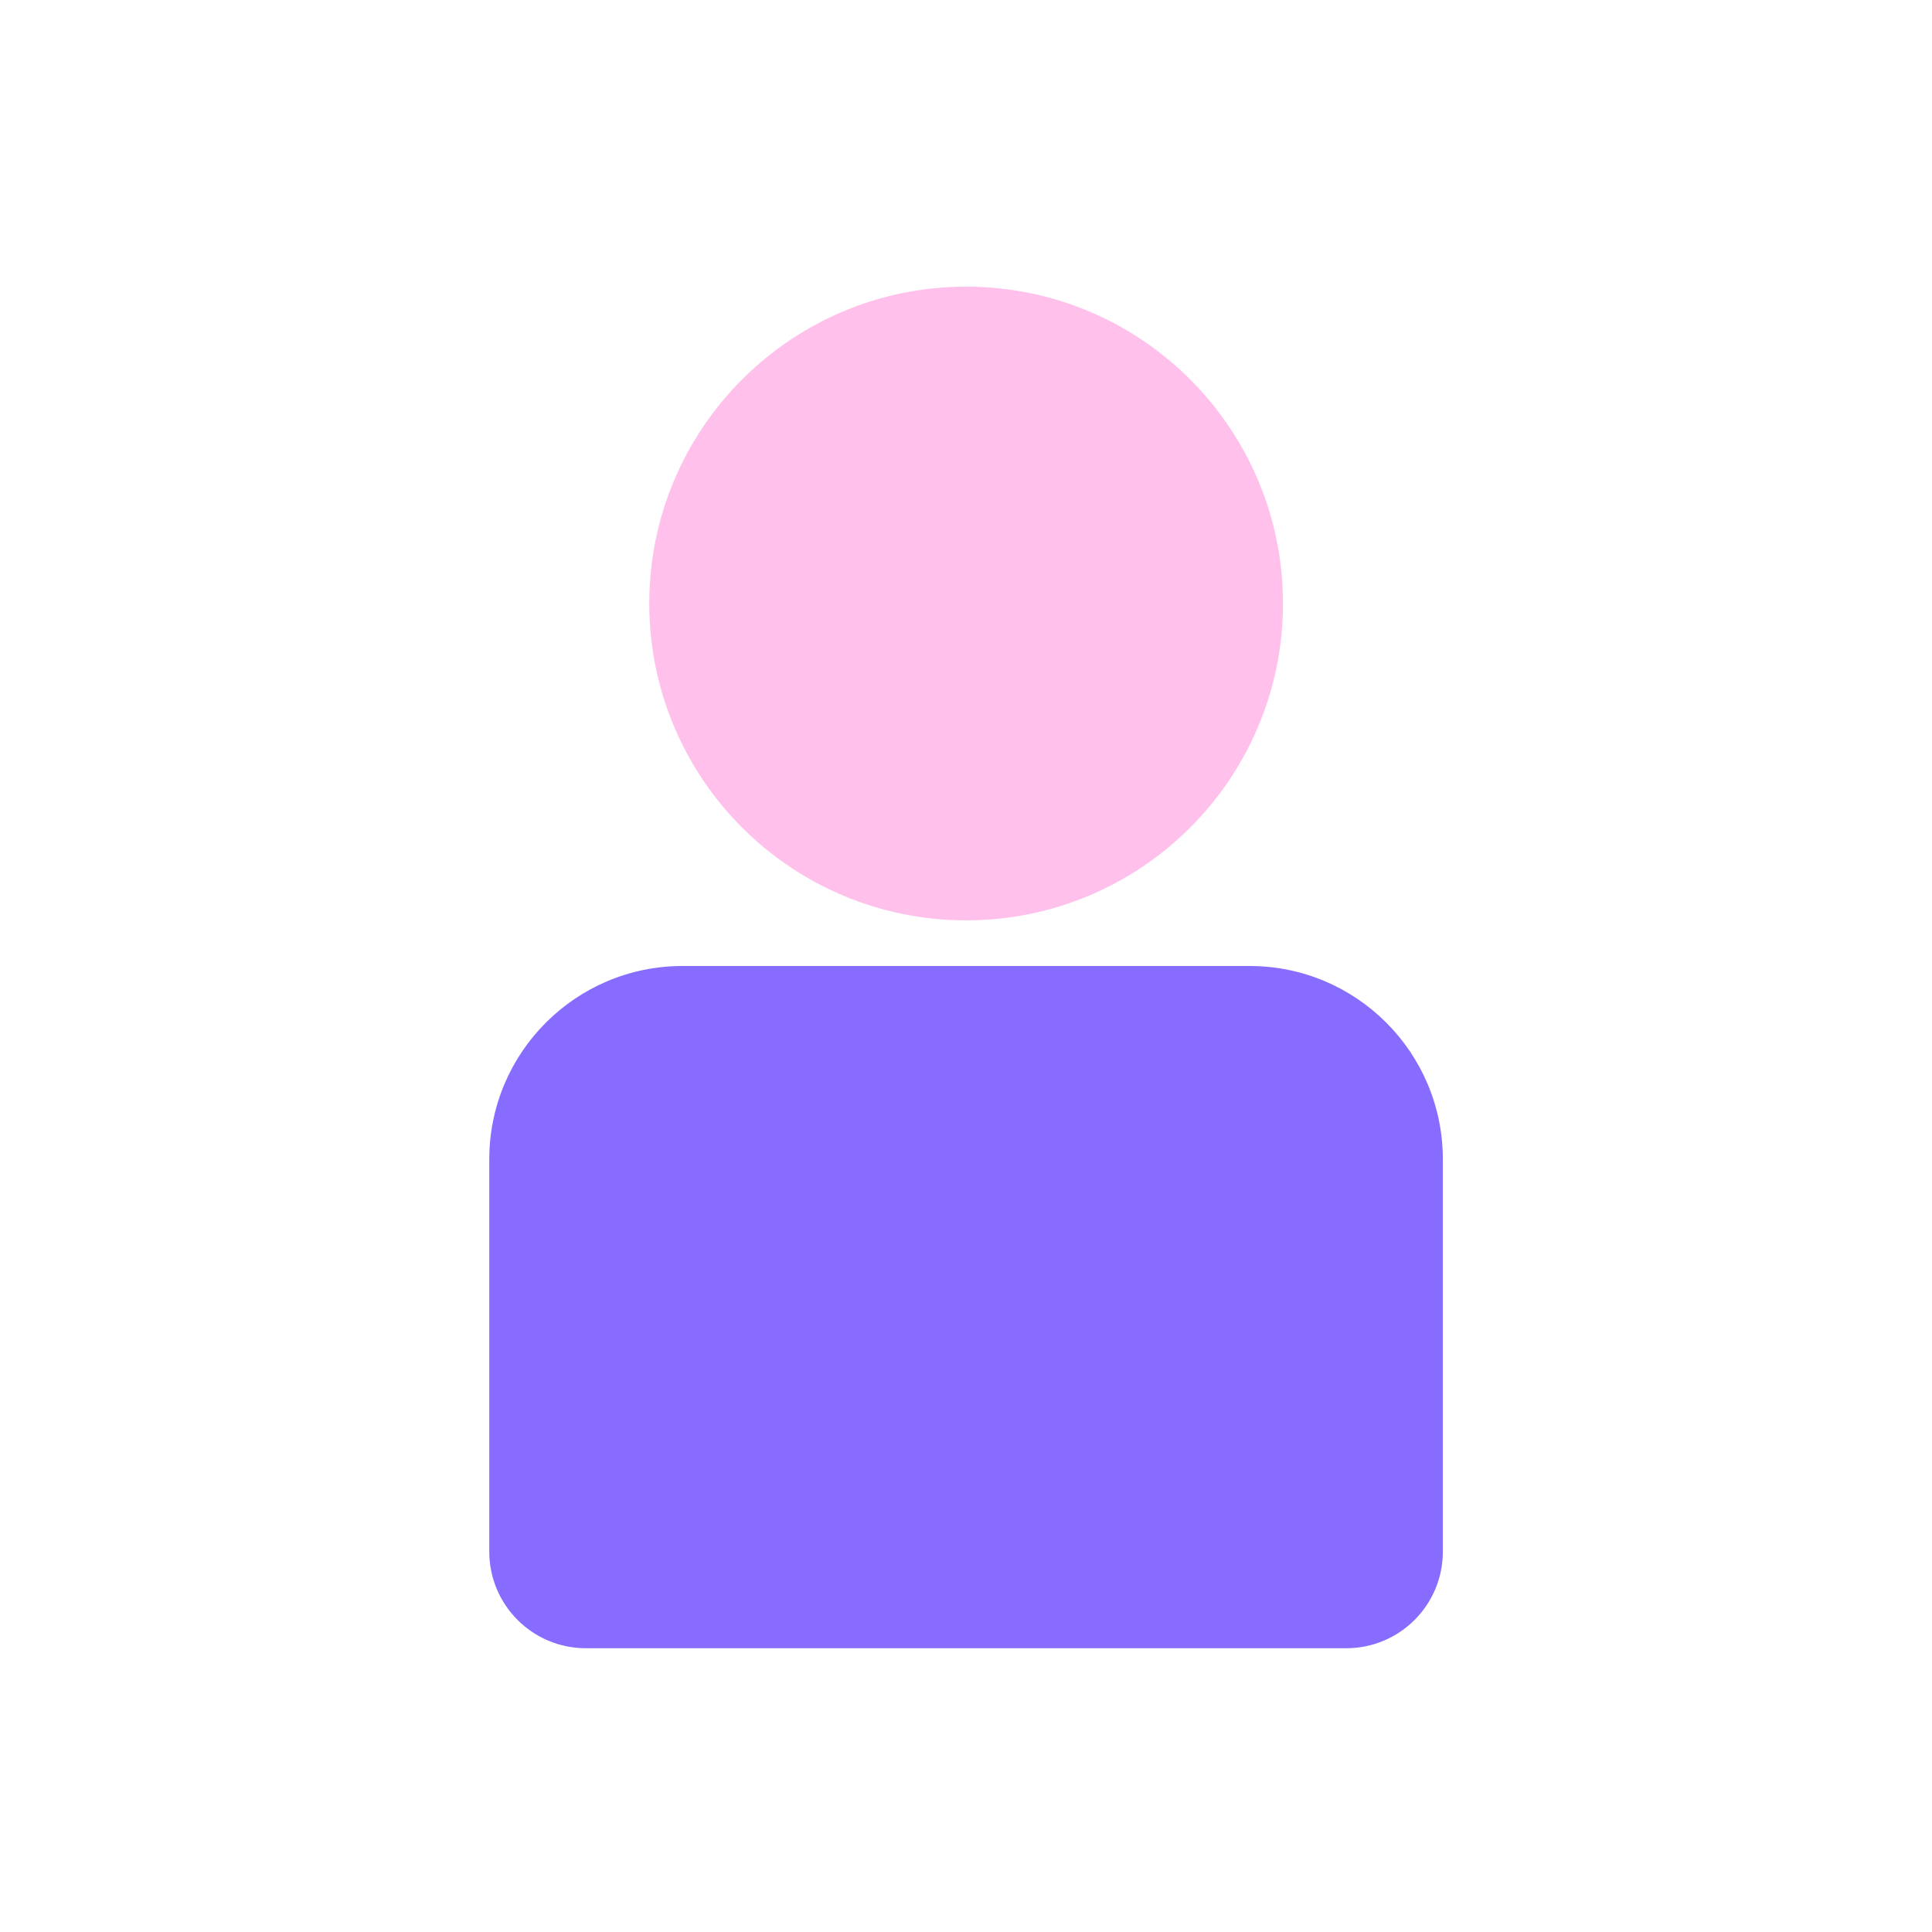
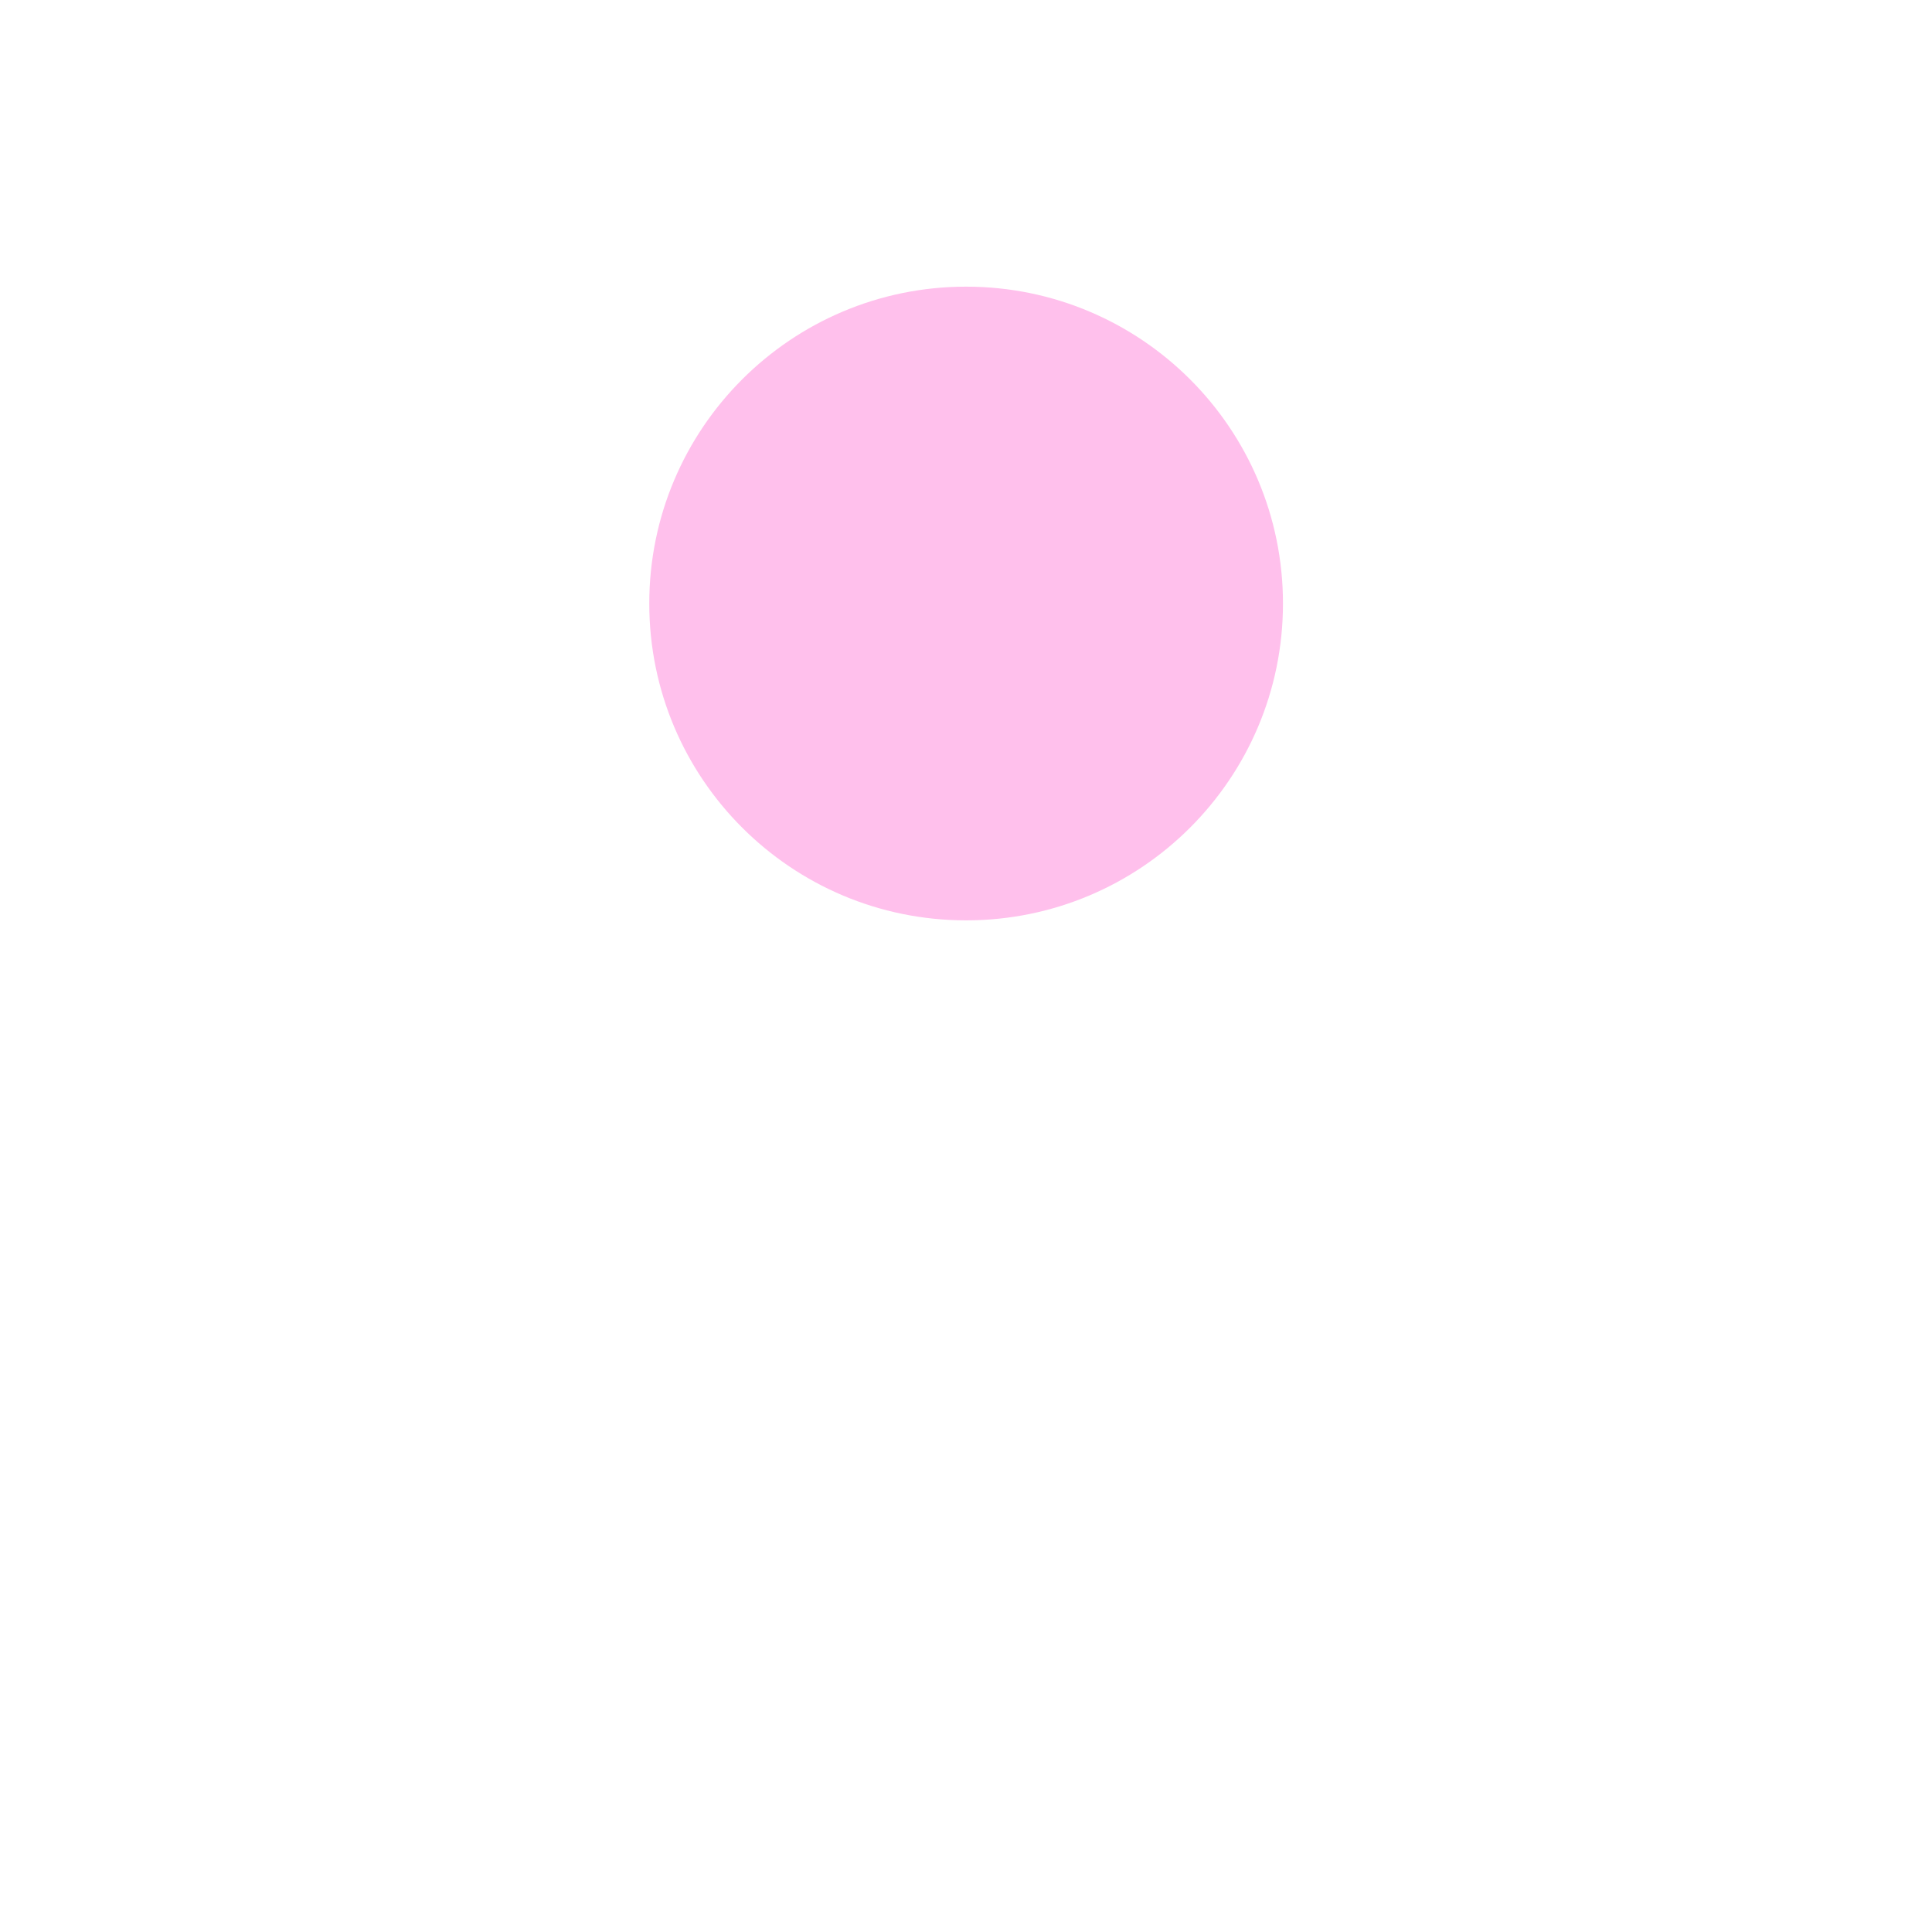
<svg xmlns="http://www.w3.org/2000/svg" width="32" height="32" viewBox="0 0 32 32" fill="none">
-   <path d="M11.304 16H20.698C22.464 16 23.898 17.434 23.898 19.2V25.7C23.898 26.584 23.182 27.3 22.298 27.3H9.704C8.82 27.3 8.104 26.584 8.104 25.7V19.2C8.104 17.434 9.538 16 11.304 16Z" fill="#886CFF" />
  <path d="M16.002 15.244C18.901 15.244 21.25 12.894 21.25 9.996C21.25 7.098 18.901 4.748 16.002 4.748C13.104 4.748 10.754 7.098 10.754 9.996C10.754 12.894 13.104 15.244 16.002 15.244Z" fill="#FFC0EC" />
</svg>